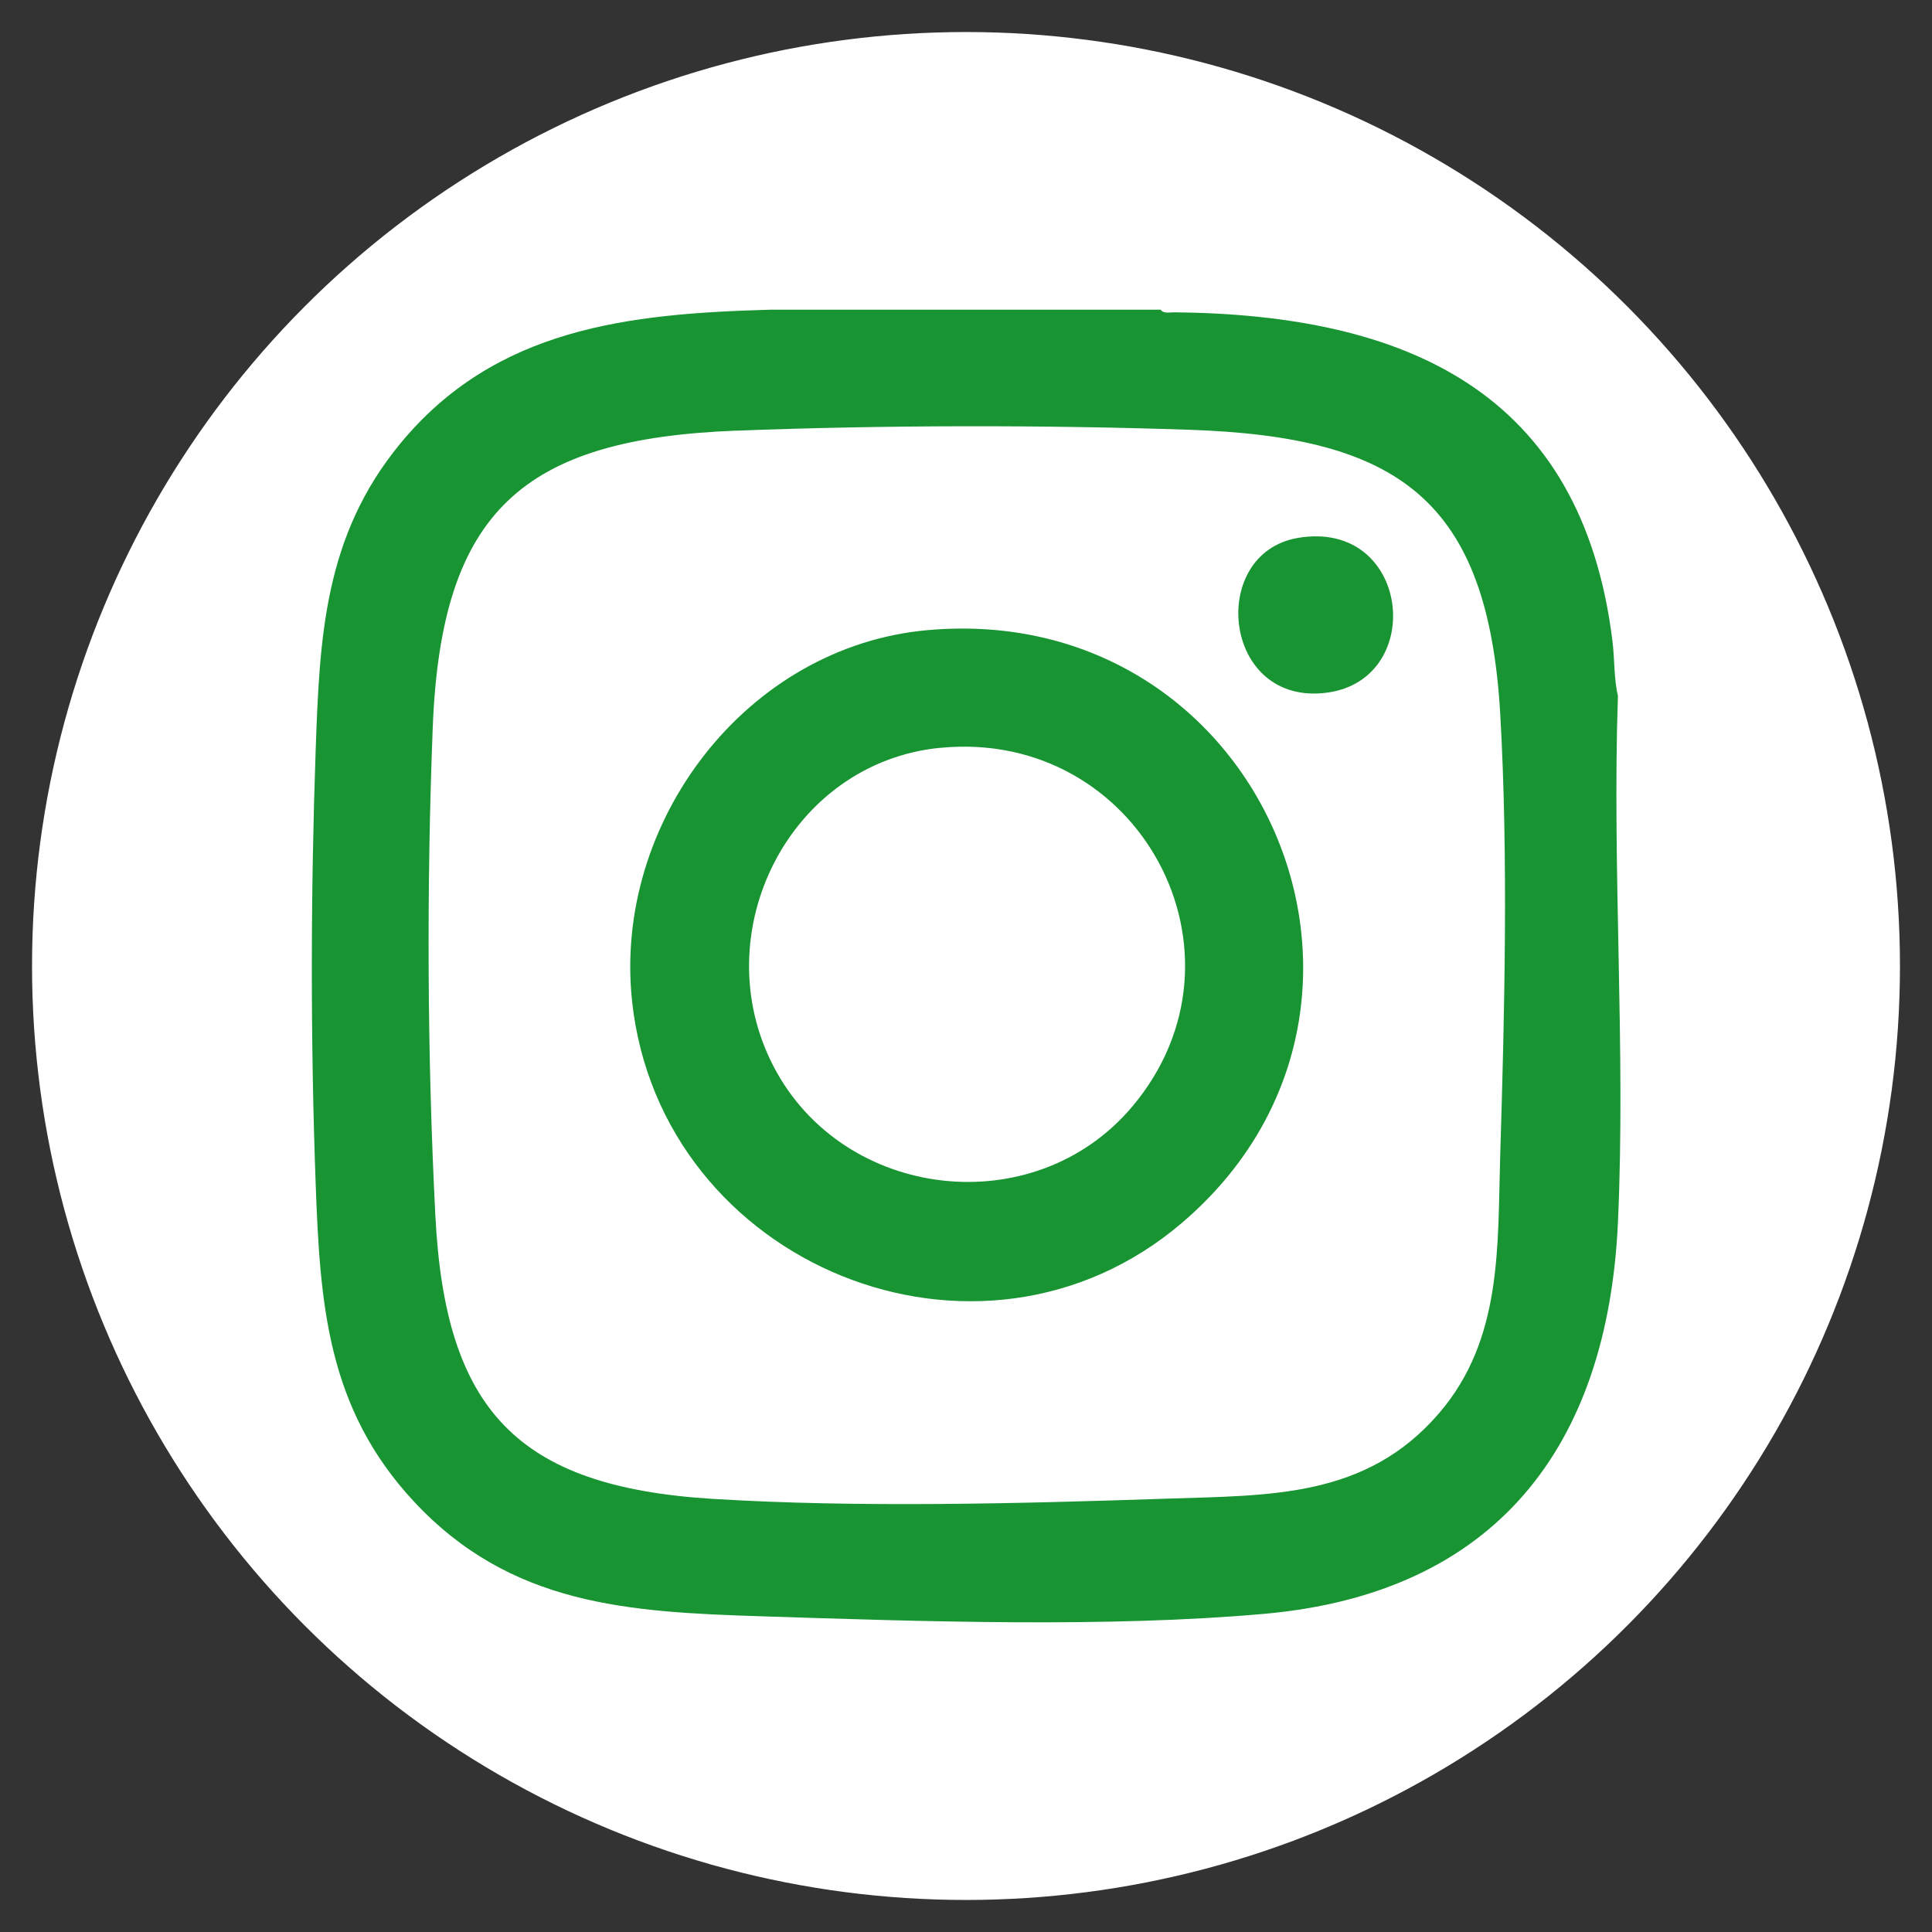
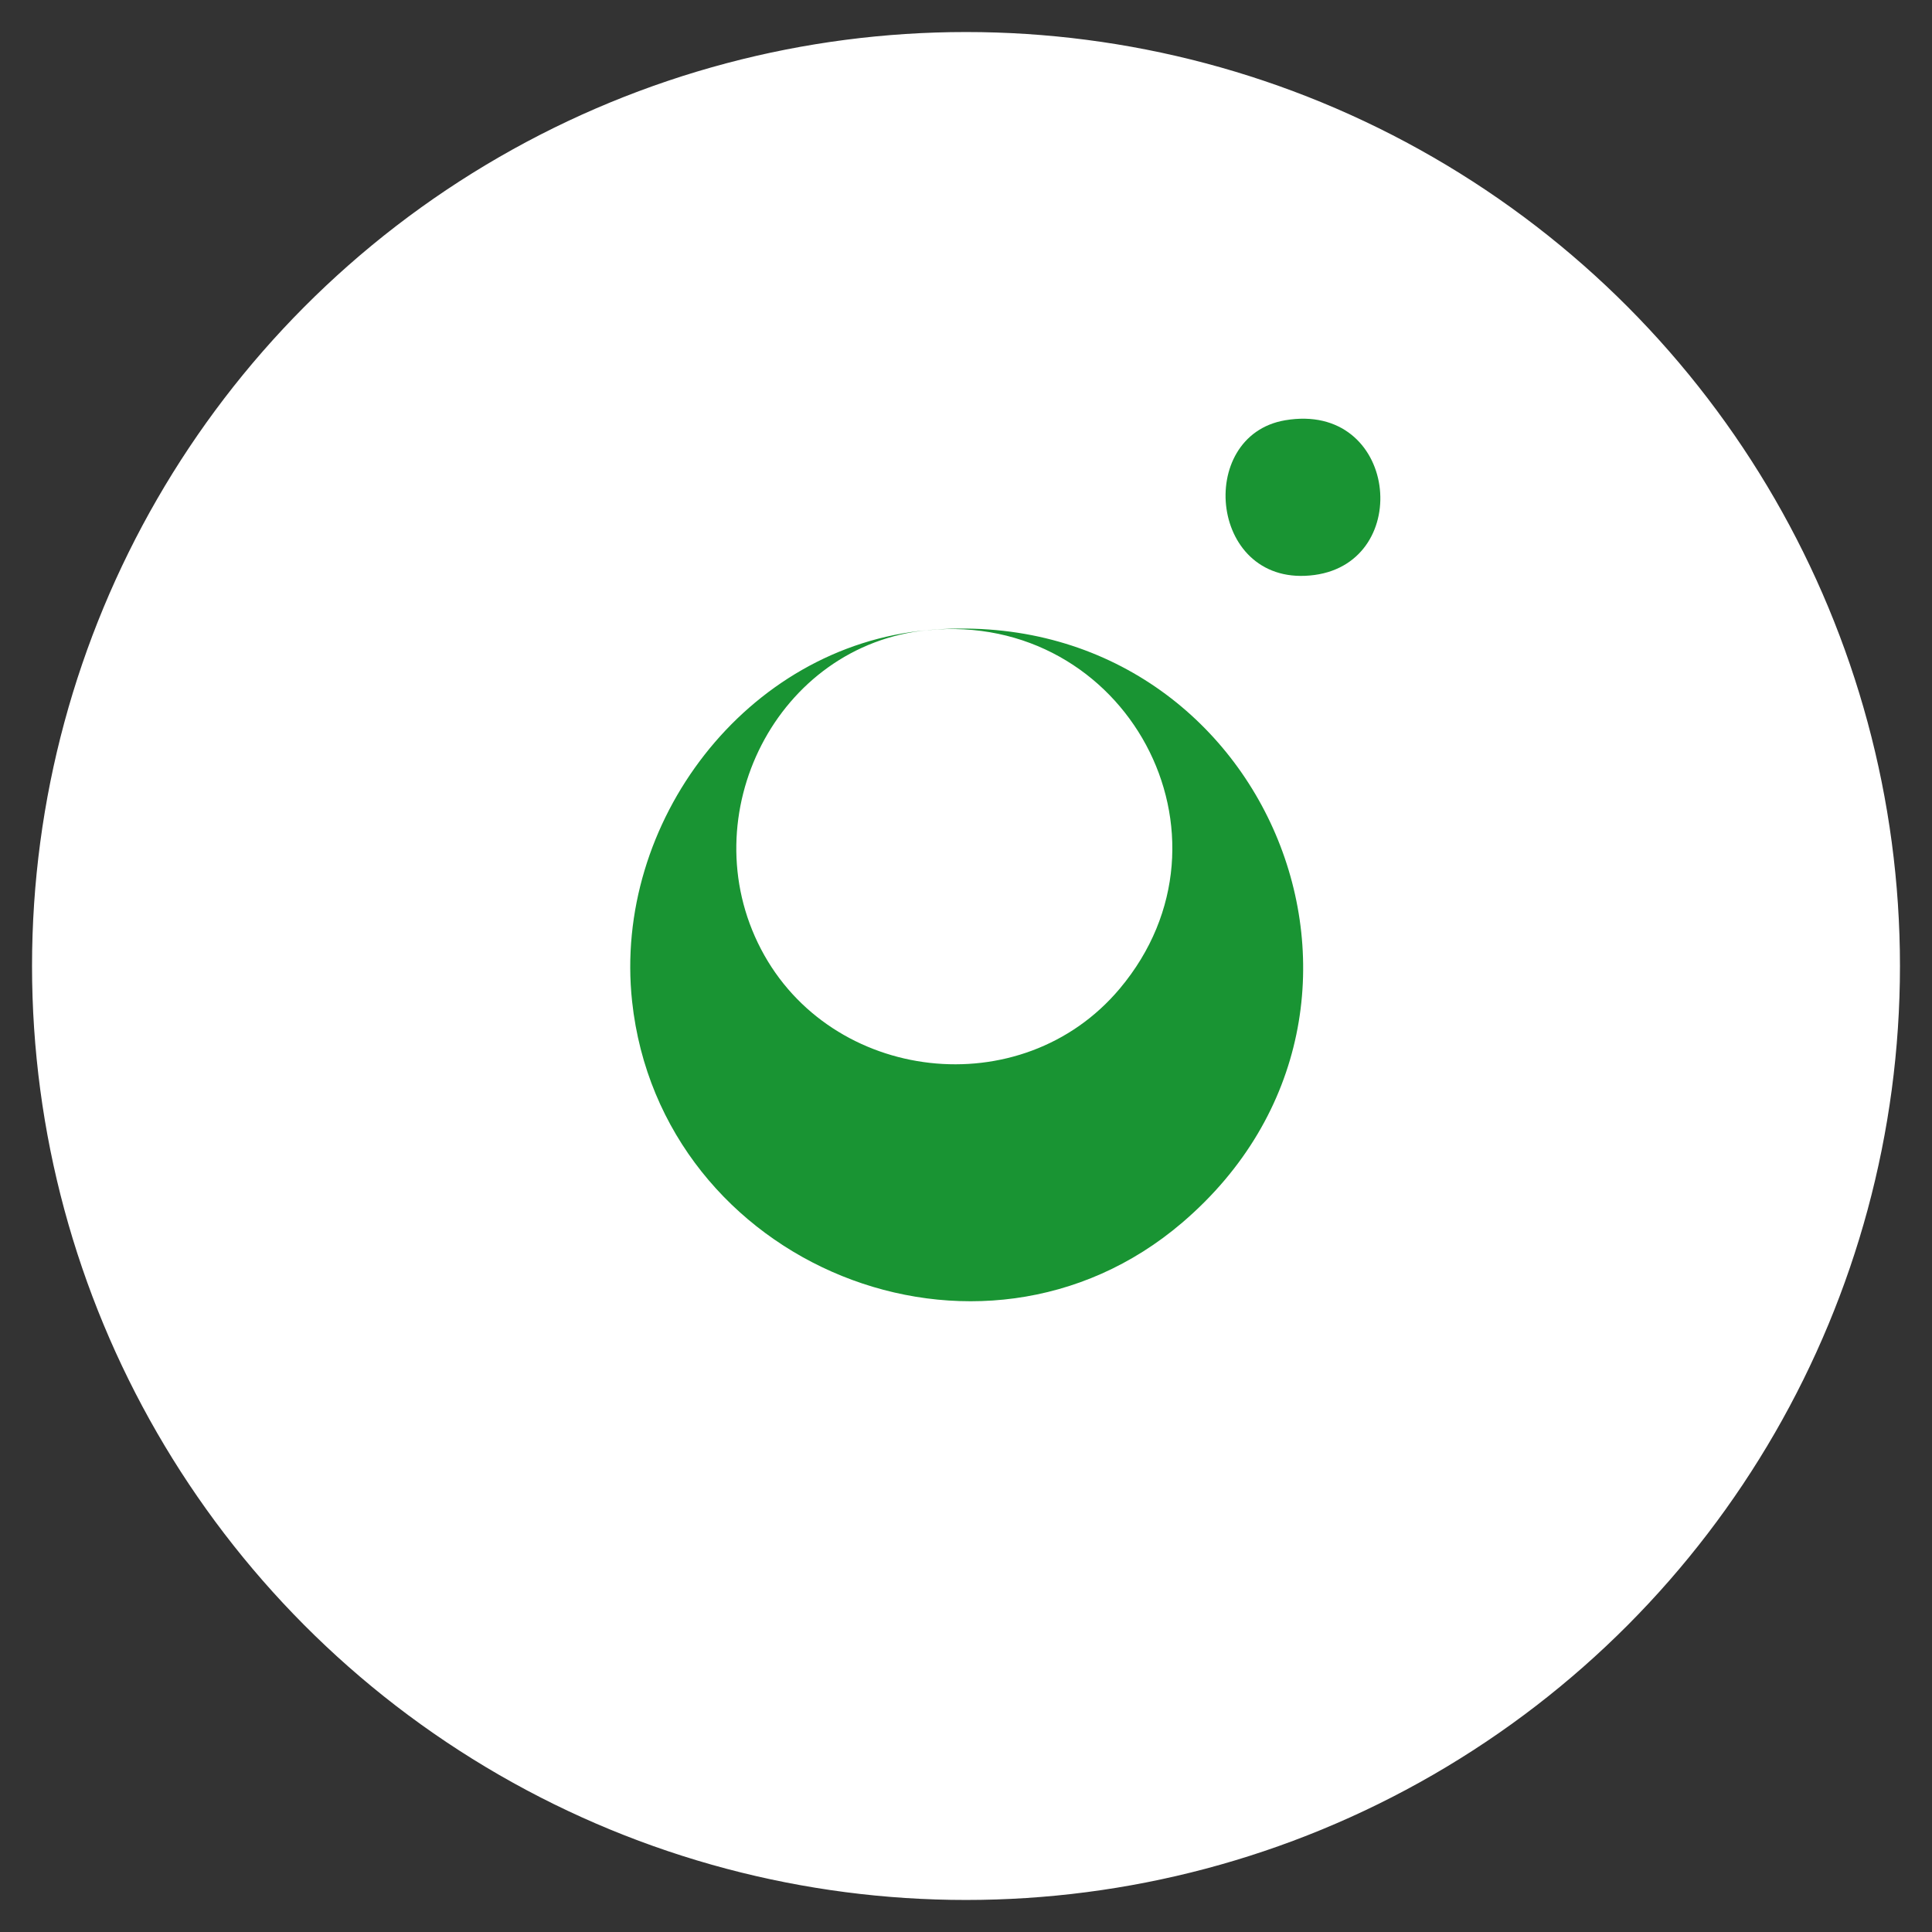
<svg xmlns="http://www.w3.org/2000/svg" id="Calque_1" data-name="Calque 1" viewBox="0 0 283.46 283.46">
  <rect x="0" y="0" width="283.46" height="283.46" fill="#333333" stroke="none" />
  <defs>
    <style>.cls-1{fill:#199433}</style>
  </defs>
  <circle cx="141.73" cy="141.73" r="136.53" style="fill:#fff;stroke:#fff;stroke-miterlimit:10" />
-   <path d="M170.3 45.44c.39.62 1.42.38 2.06.38 33.64.35 59.69 11.42 64.22 48.25.33 2.65.19 5.42.8 8.02-.87 25.53 1.16 51.85 0 77.29-1.51 32.91-17.98 54.38-51.9 57.4-23.12 2.06-50.46 1.11-73.79.36-19.54-.63-36.77-1.59-50.98-16.86-12.73-13.7-13.76-28.95-14.4-46.73-.76-20.99-.73-42.38 0-63.37.58-16.73 1.25-31.49 12.36-45.03 14.02-17.08 33.62-19.13 54.32-19.71h57.33Zm-62.28 17.74c-31.26 1.21-43.29 11.76-44.53 43.58-.91 23.41-.81 48.32.39 71.68 1.46 28.39 11.96 39.69 40.64 41.47 21.31 1.32 45.29.69 66.69-.03 15.1-.51 29.2-.05 39.93-12.54 9.34-10.87 8.56-24.49 8.97-37.92.64-20.92 1.19-43.65.01-64.51-1.79-31.61-14.94-40.8-45.5-41.85-21.26-.73-45.34-.7-66.6.13Z" class="cls-1" />
-   <path d="M136.12 92.45c49.19-4.37 74.43 55.2 37.35 86.92-29.76 25.46-76.55 6.24-80.73-32.45-2.83-26.23 16.72-52.1 43.38-54.47Zm1.87 17.26c-22.15 2.15-34.72 27.16-24.47 46.8s38.25 22.94 52.64 5.8c18.77-22.36.93-55.42-28.17-52.59Zm52.44-30.79c16.48-2.79 18.95 20.71 4.31 22.7-15.42 2.09-17.6-20.45-4.31-22.7Z" class="cls-1" />
+   <path d="M136.12 92.45c49.19-4.37 74.43 55.2 37.35 86.92-29.76 25.46-76.55 6.24-80.73-32.45-2.83-26.23 16.72-52.1 43.38-54.47Zc-22.15 2.15-34.72 27.16-24.47 46.8s38.25 22.94 52.64 5.8c18.77-22.36.93-55.42-28.17-52.59Zm52.44-30.79c16.48-2.79 18.95 20.71 4.31 22.7-15.42 2.09-17.6-20.45-4.31-22.7Z" class="cls-1" />
</svg>